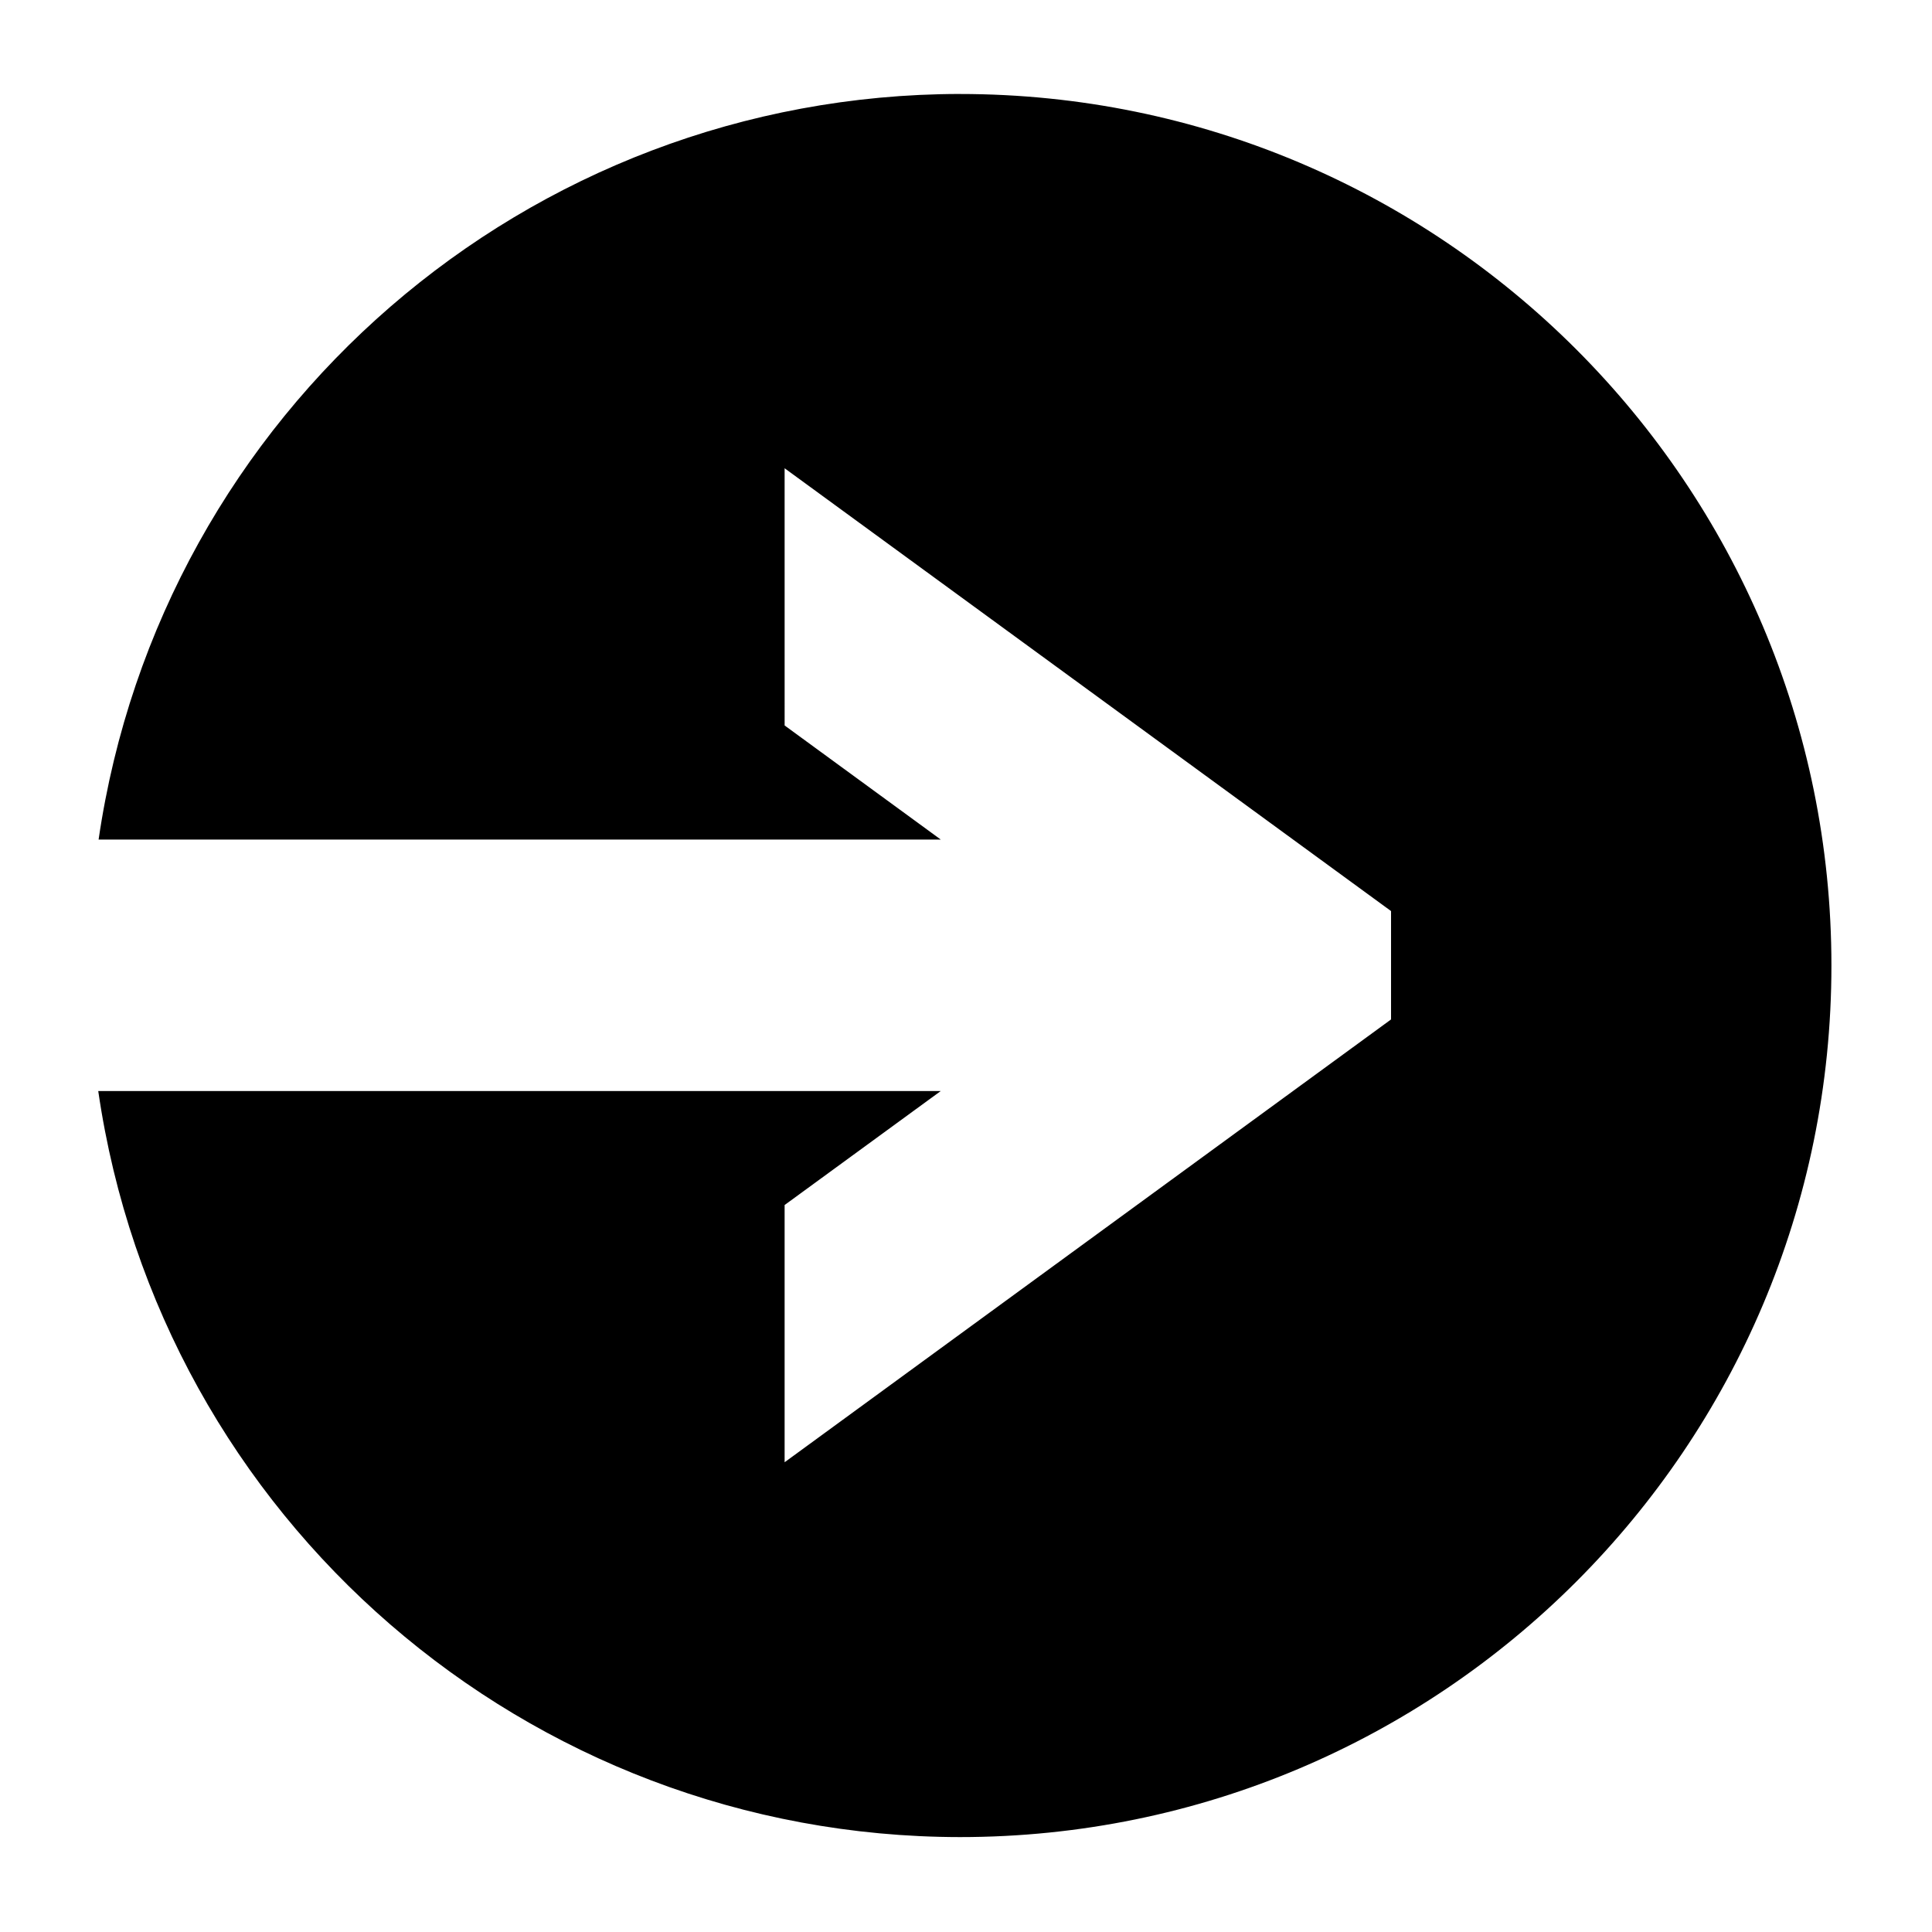
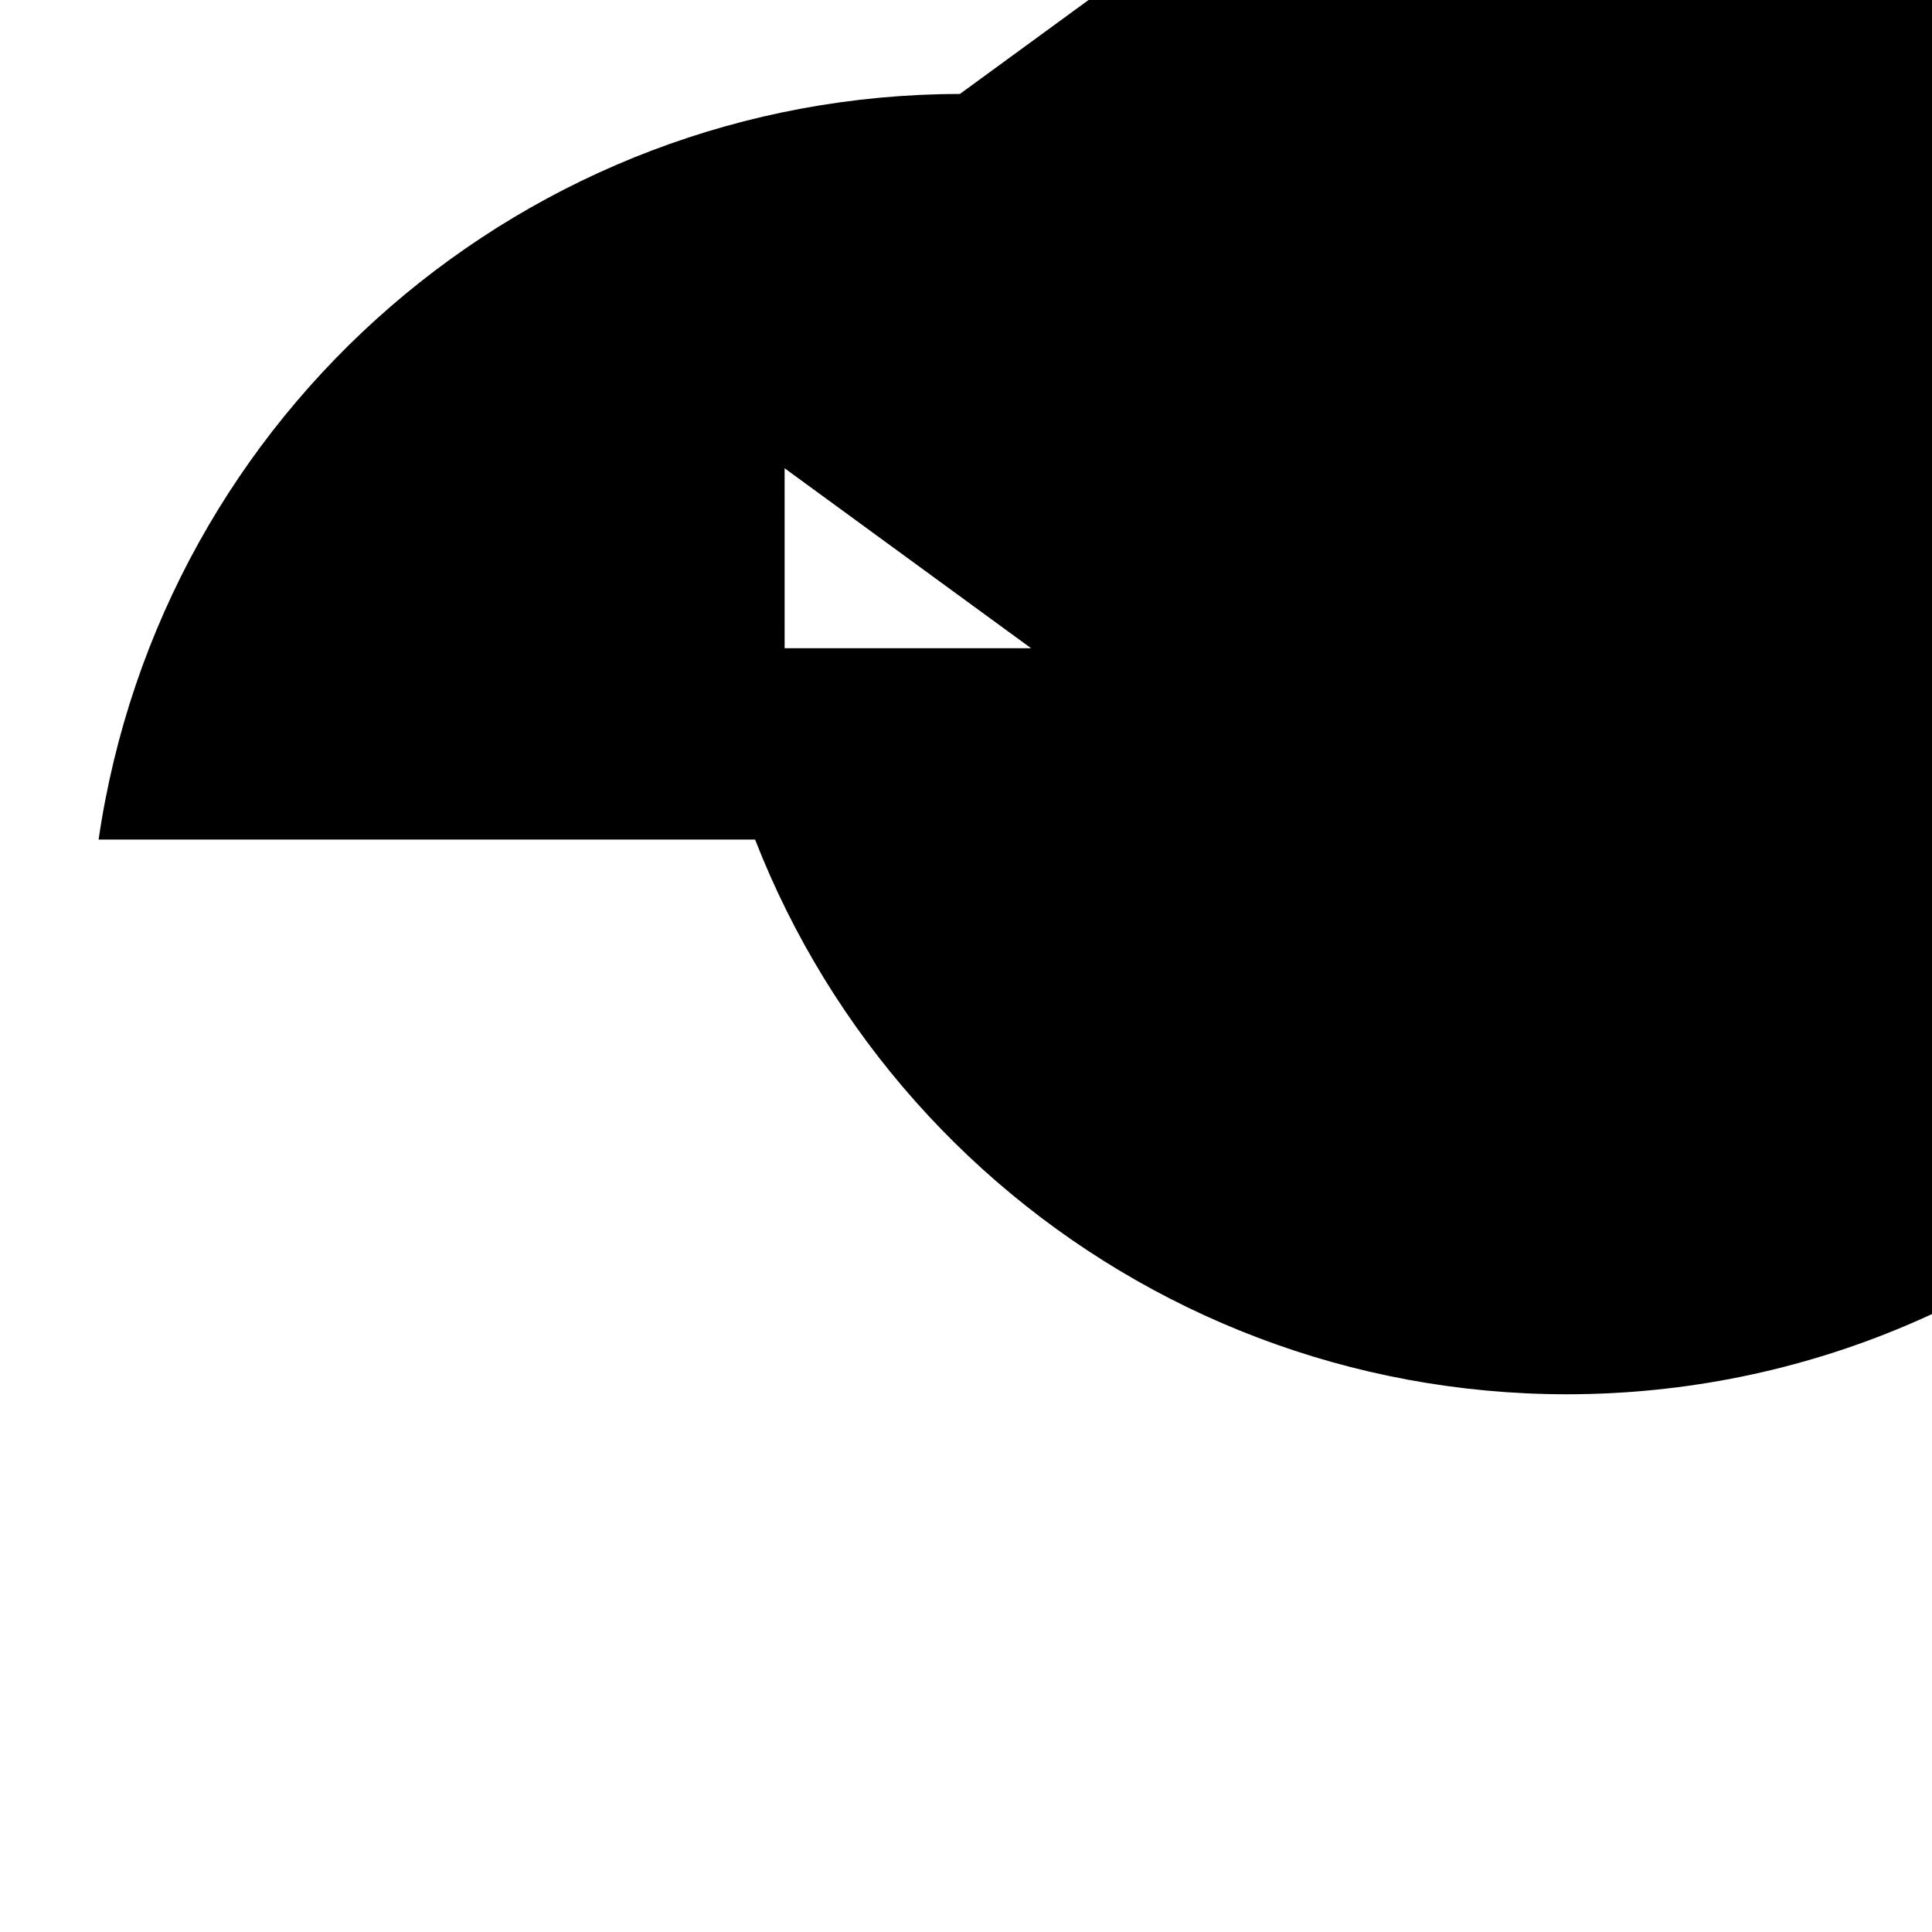
<svg xmlns="http://www.w3.org/2000/svg" fill="#000000" width="800px" height="800px" version="1.1" viewBox="144 144 512 512">
-   <path d="m398.38 168.9c-114.55 0.148-211.69 84.23-228.25 197.59h223.18l-41.375-30.234-0.004-68.164 160.71 117.35v28.719l-160.71 117.35v-68.168l41.375-30.207h-223.27c16.496 113.42 113.7 197.59 228.34 197.71 127.56 0 230.97-103.42 230.97-230.97 0.004-127.55-103.41-230.97-230.97-230.97z" />
+   <path d="m398.38 168.9c-114.55 0.148-211.69 84.23-228.25 197.59h223.18l-41.375-30.234-0.004-68.164 160.71 117.35v28.719v-68.168l41.375-30.207h-223.27c16.496 113.42 113.7 197.59 228.34 197.71 127.56 0 230.97-103.42 230.97-230.97 0.004-127.55-103.41-230.97-230.97-230.97z" />
</svg>